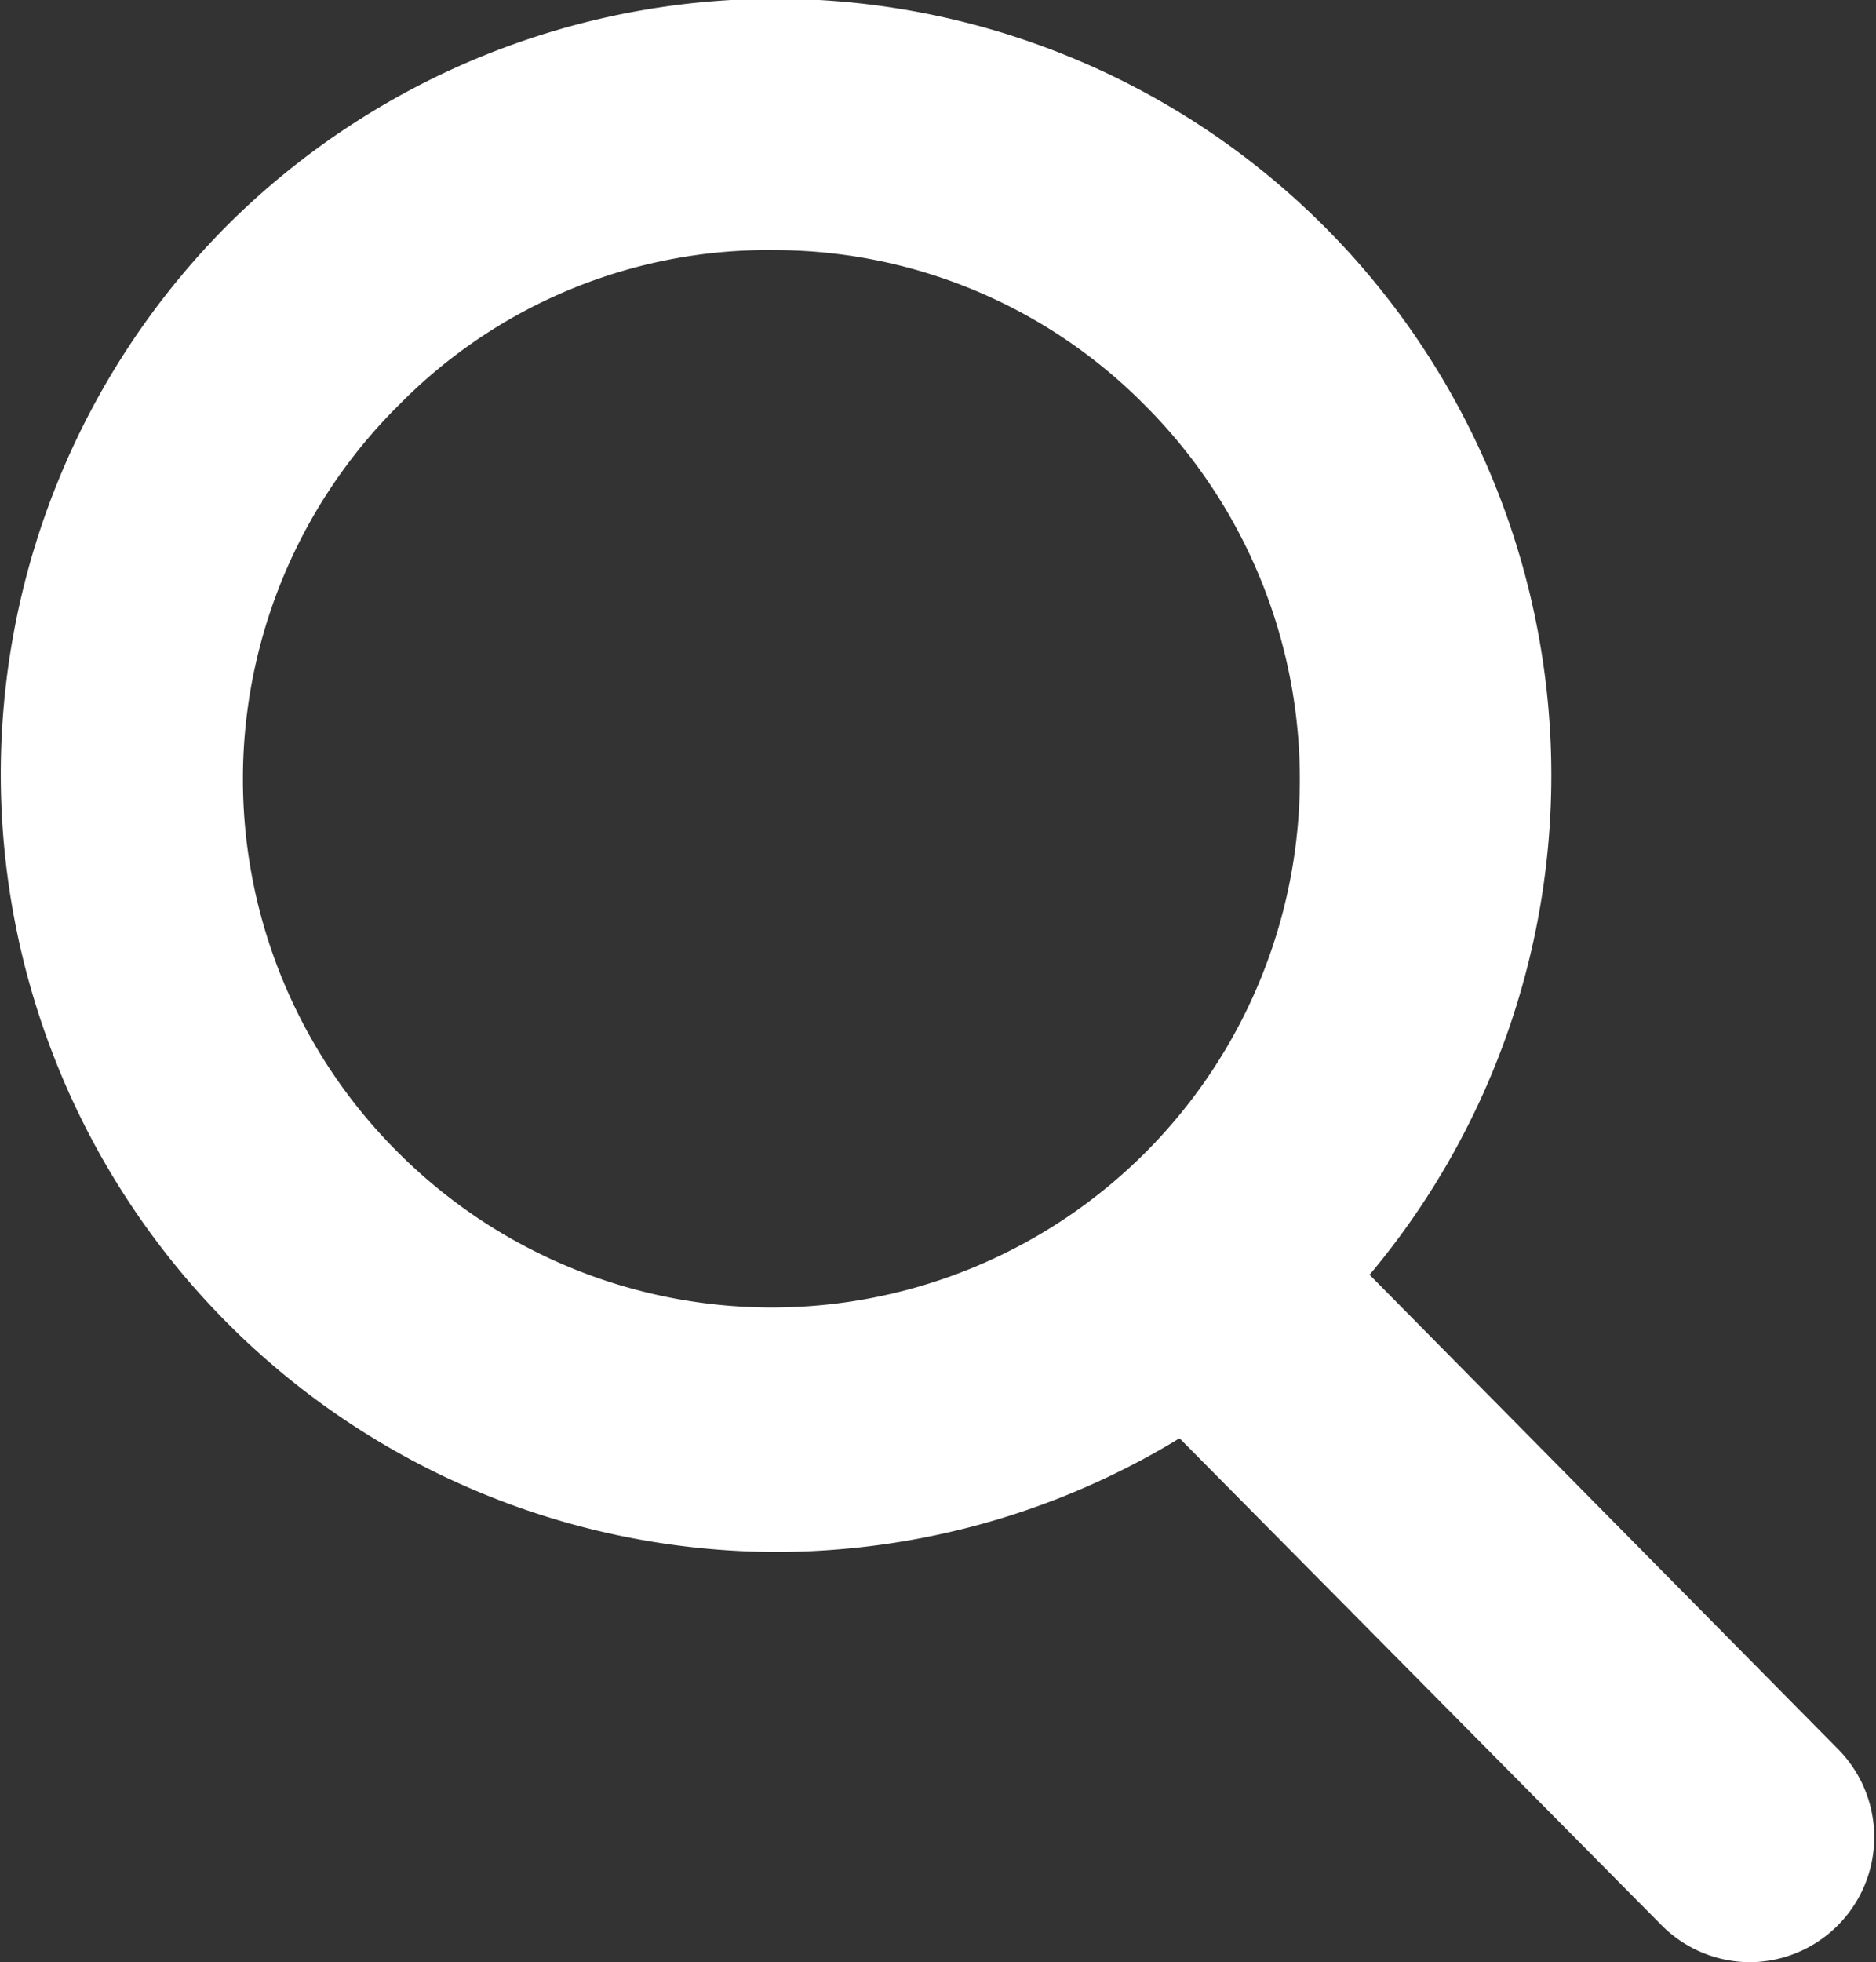
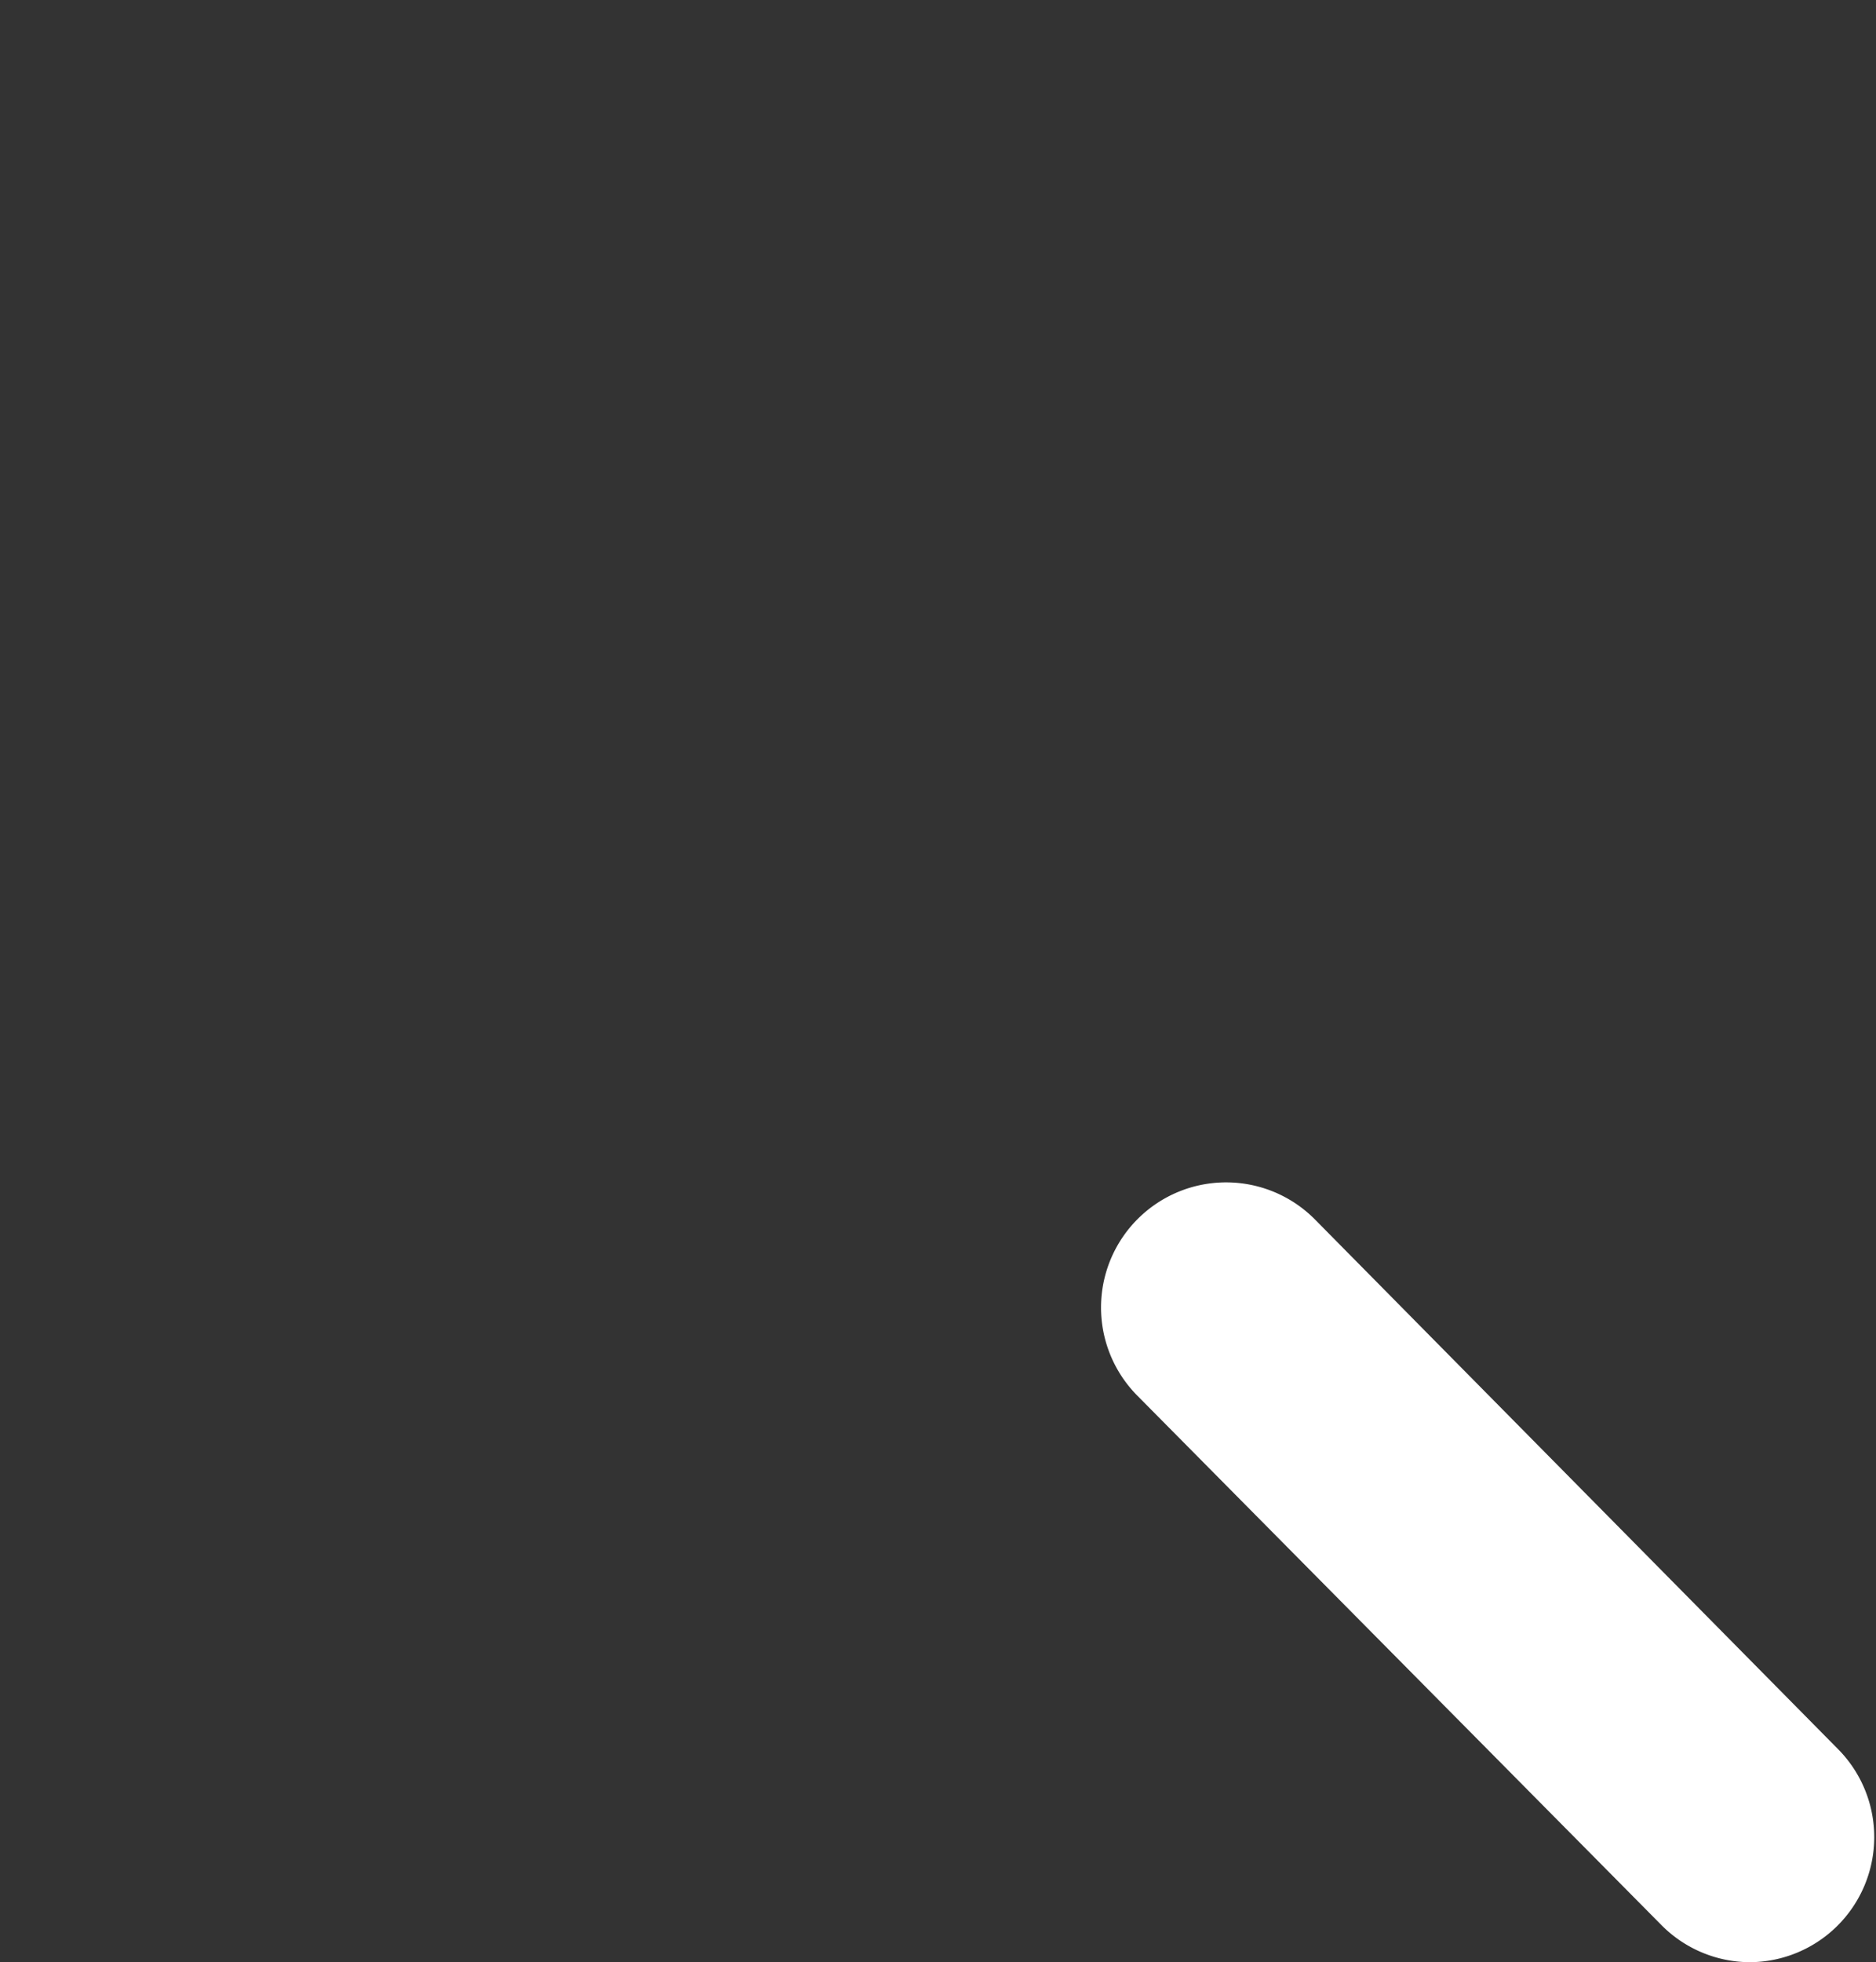
<svg xmlns="http://www.w3.org/2000/svg" viewBox="0 0 15.01 15.69">
  <rect x="0" y="0" width="15.01" height="15.69" fill="#333333" stroke="none" />
  <defs>
    <style>.cls-1{fill:none;}.cls-2{fill:#fff;}</style>
  </defs>
  <title>magnifier</title>
  <g id="Ebene_1" data-name="Ebene 1">
    <g id="Ellipse_2" data-name="Ellipse 2">
      <circle class="cls-1" cx="6.21" cy="6.21" r="6.21" />
-       <path class="cls-2" d="M452.82,543.57a6.22,6.22,0,0,1-4.39-10.6h0a6.21,6.21,0,1,1,4.39,10.6Zm0-10.41a4.14,4.14,0,0,0-3,1.23h0a4.21,4.21,0,0,0,0,6,4.21,4.21,0,1,0,5.95-6A4.17,4.17,0,0,0,452.82,533.16Z" transform="translate(-446.62 -531.16)" />
    </g>
    <g id="Linie_2" data-name="Linie 2">
      <path class="cls-2" d="M460.62,546.85a1,1,0,0,1-.71-.3l-4.19-4.23a1,1,0,1,1,1.42-1.41l4.19,4.24a1,1,0,0,1-.71,1.7Z" transform="translate(-446.62 -531.16)" />
    </g>
  </g>
</svg>